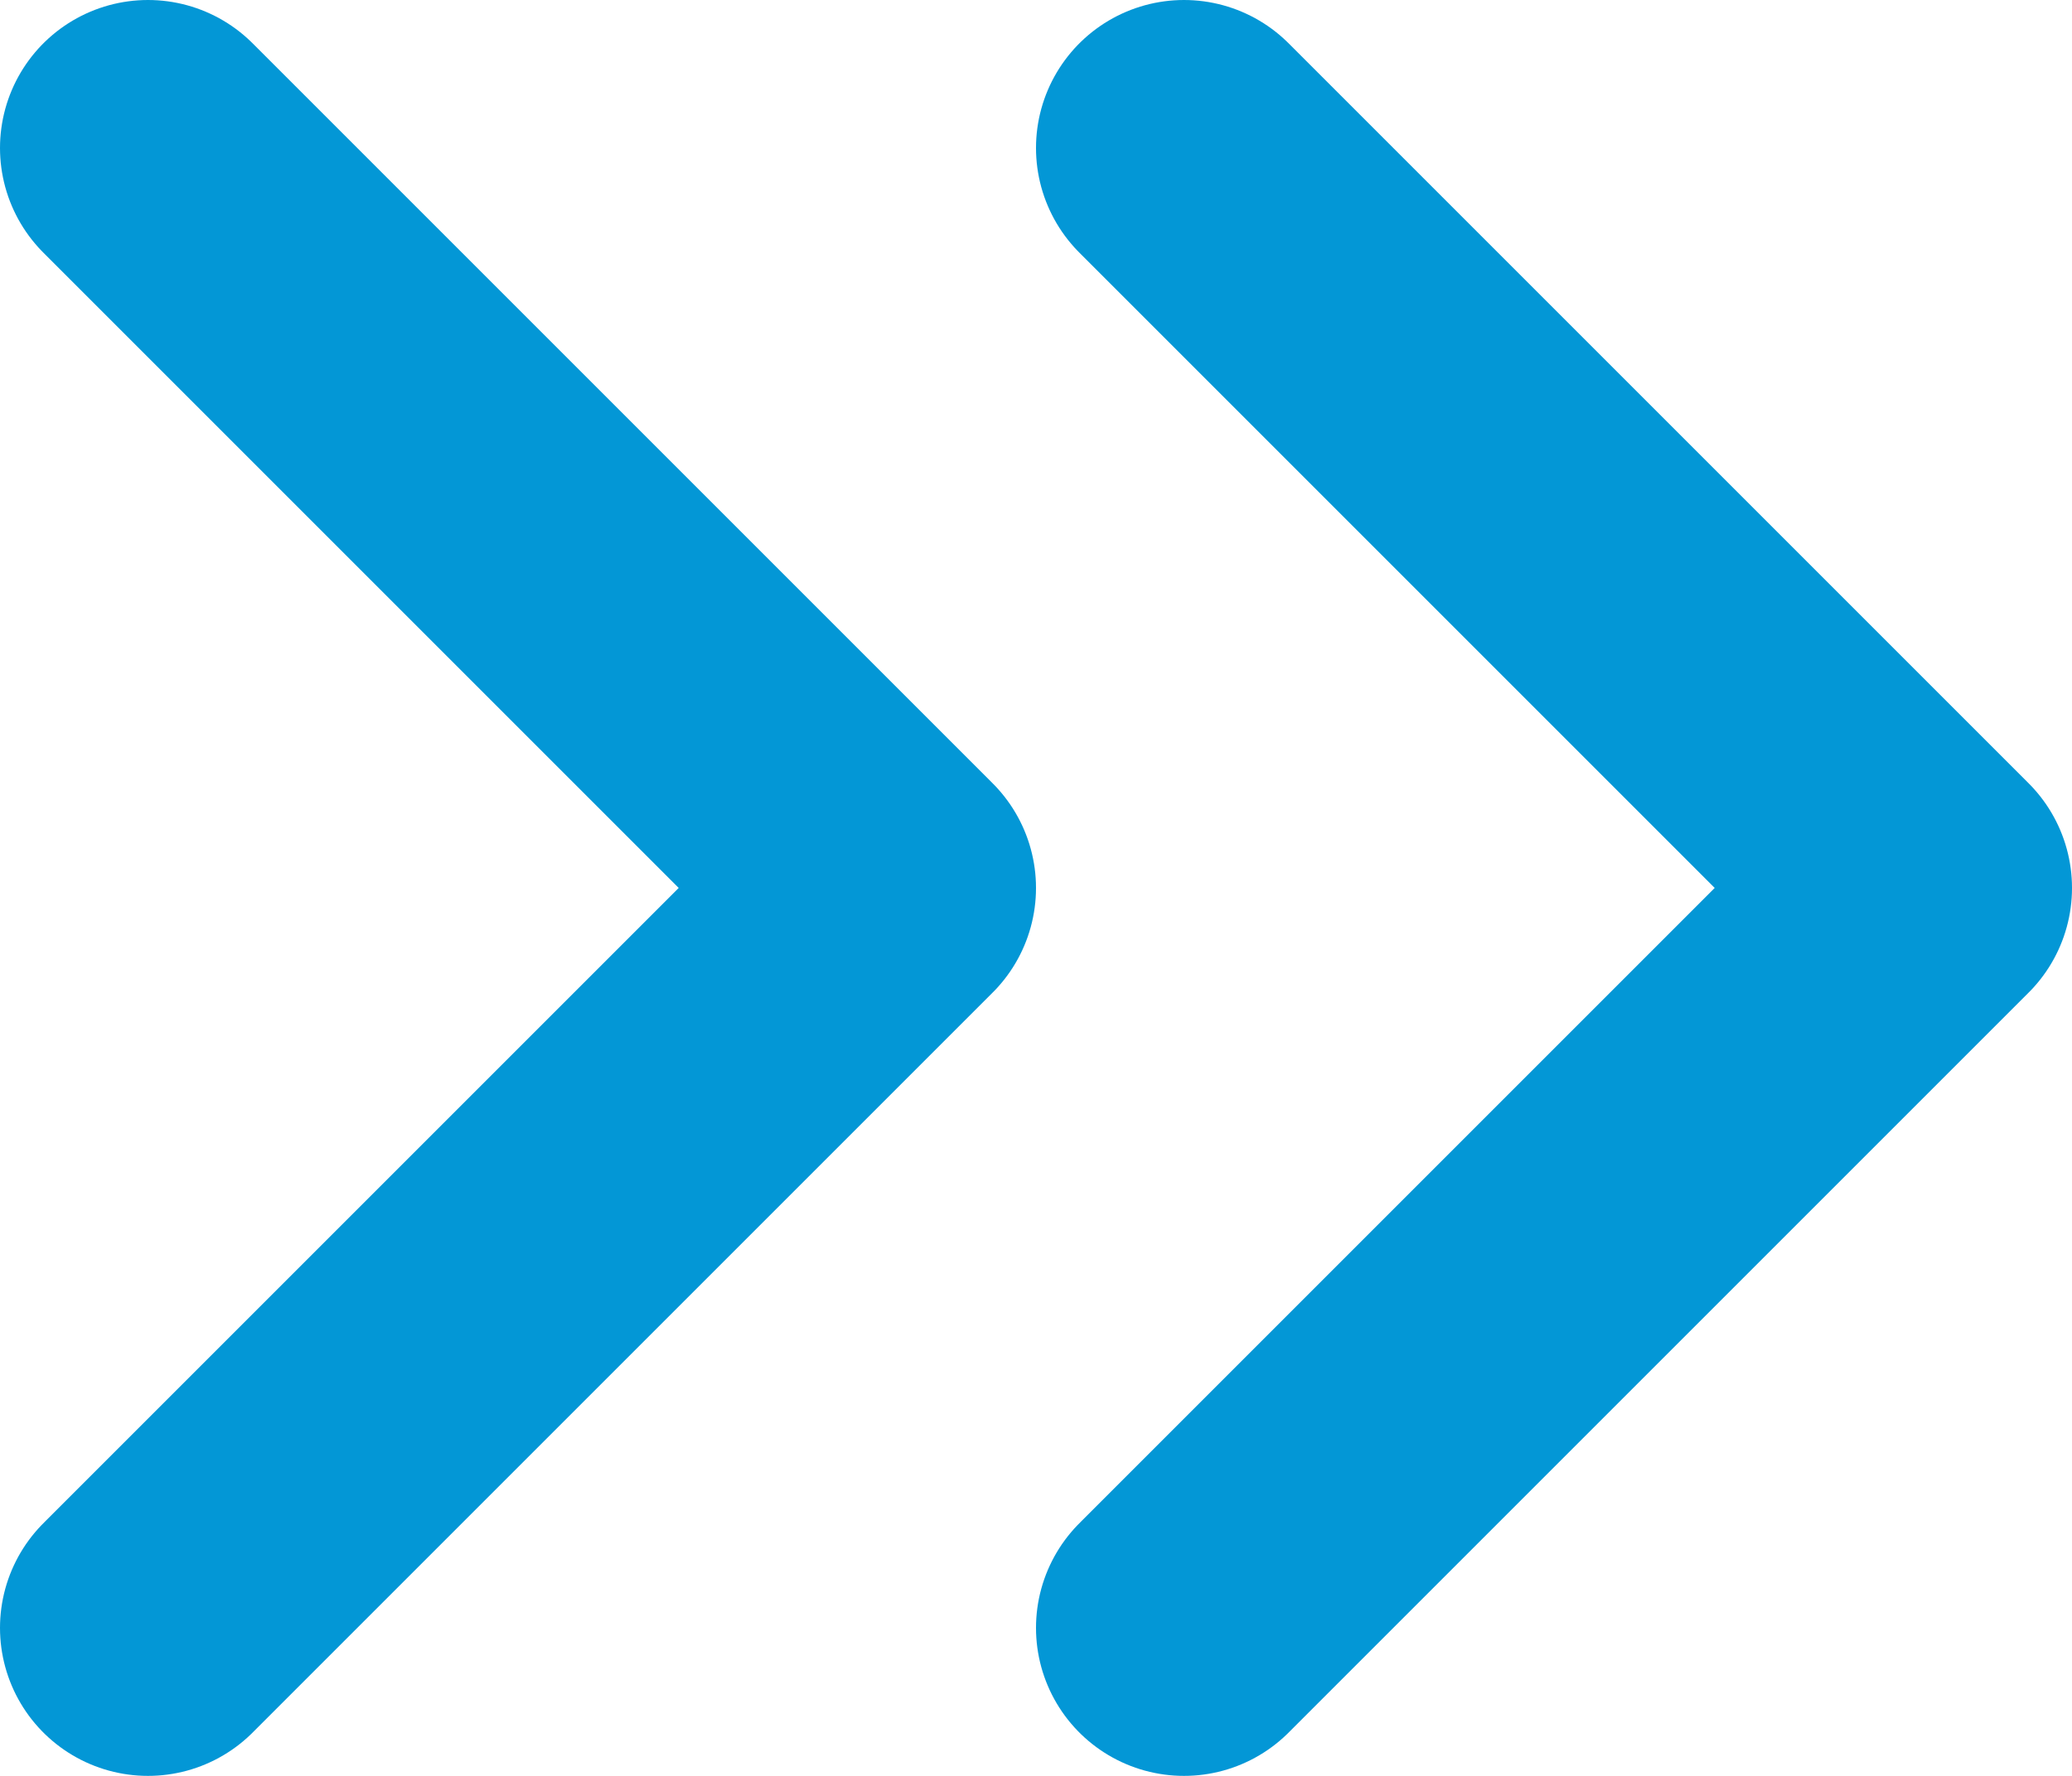
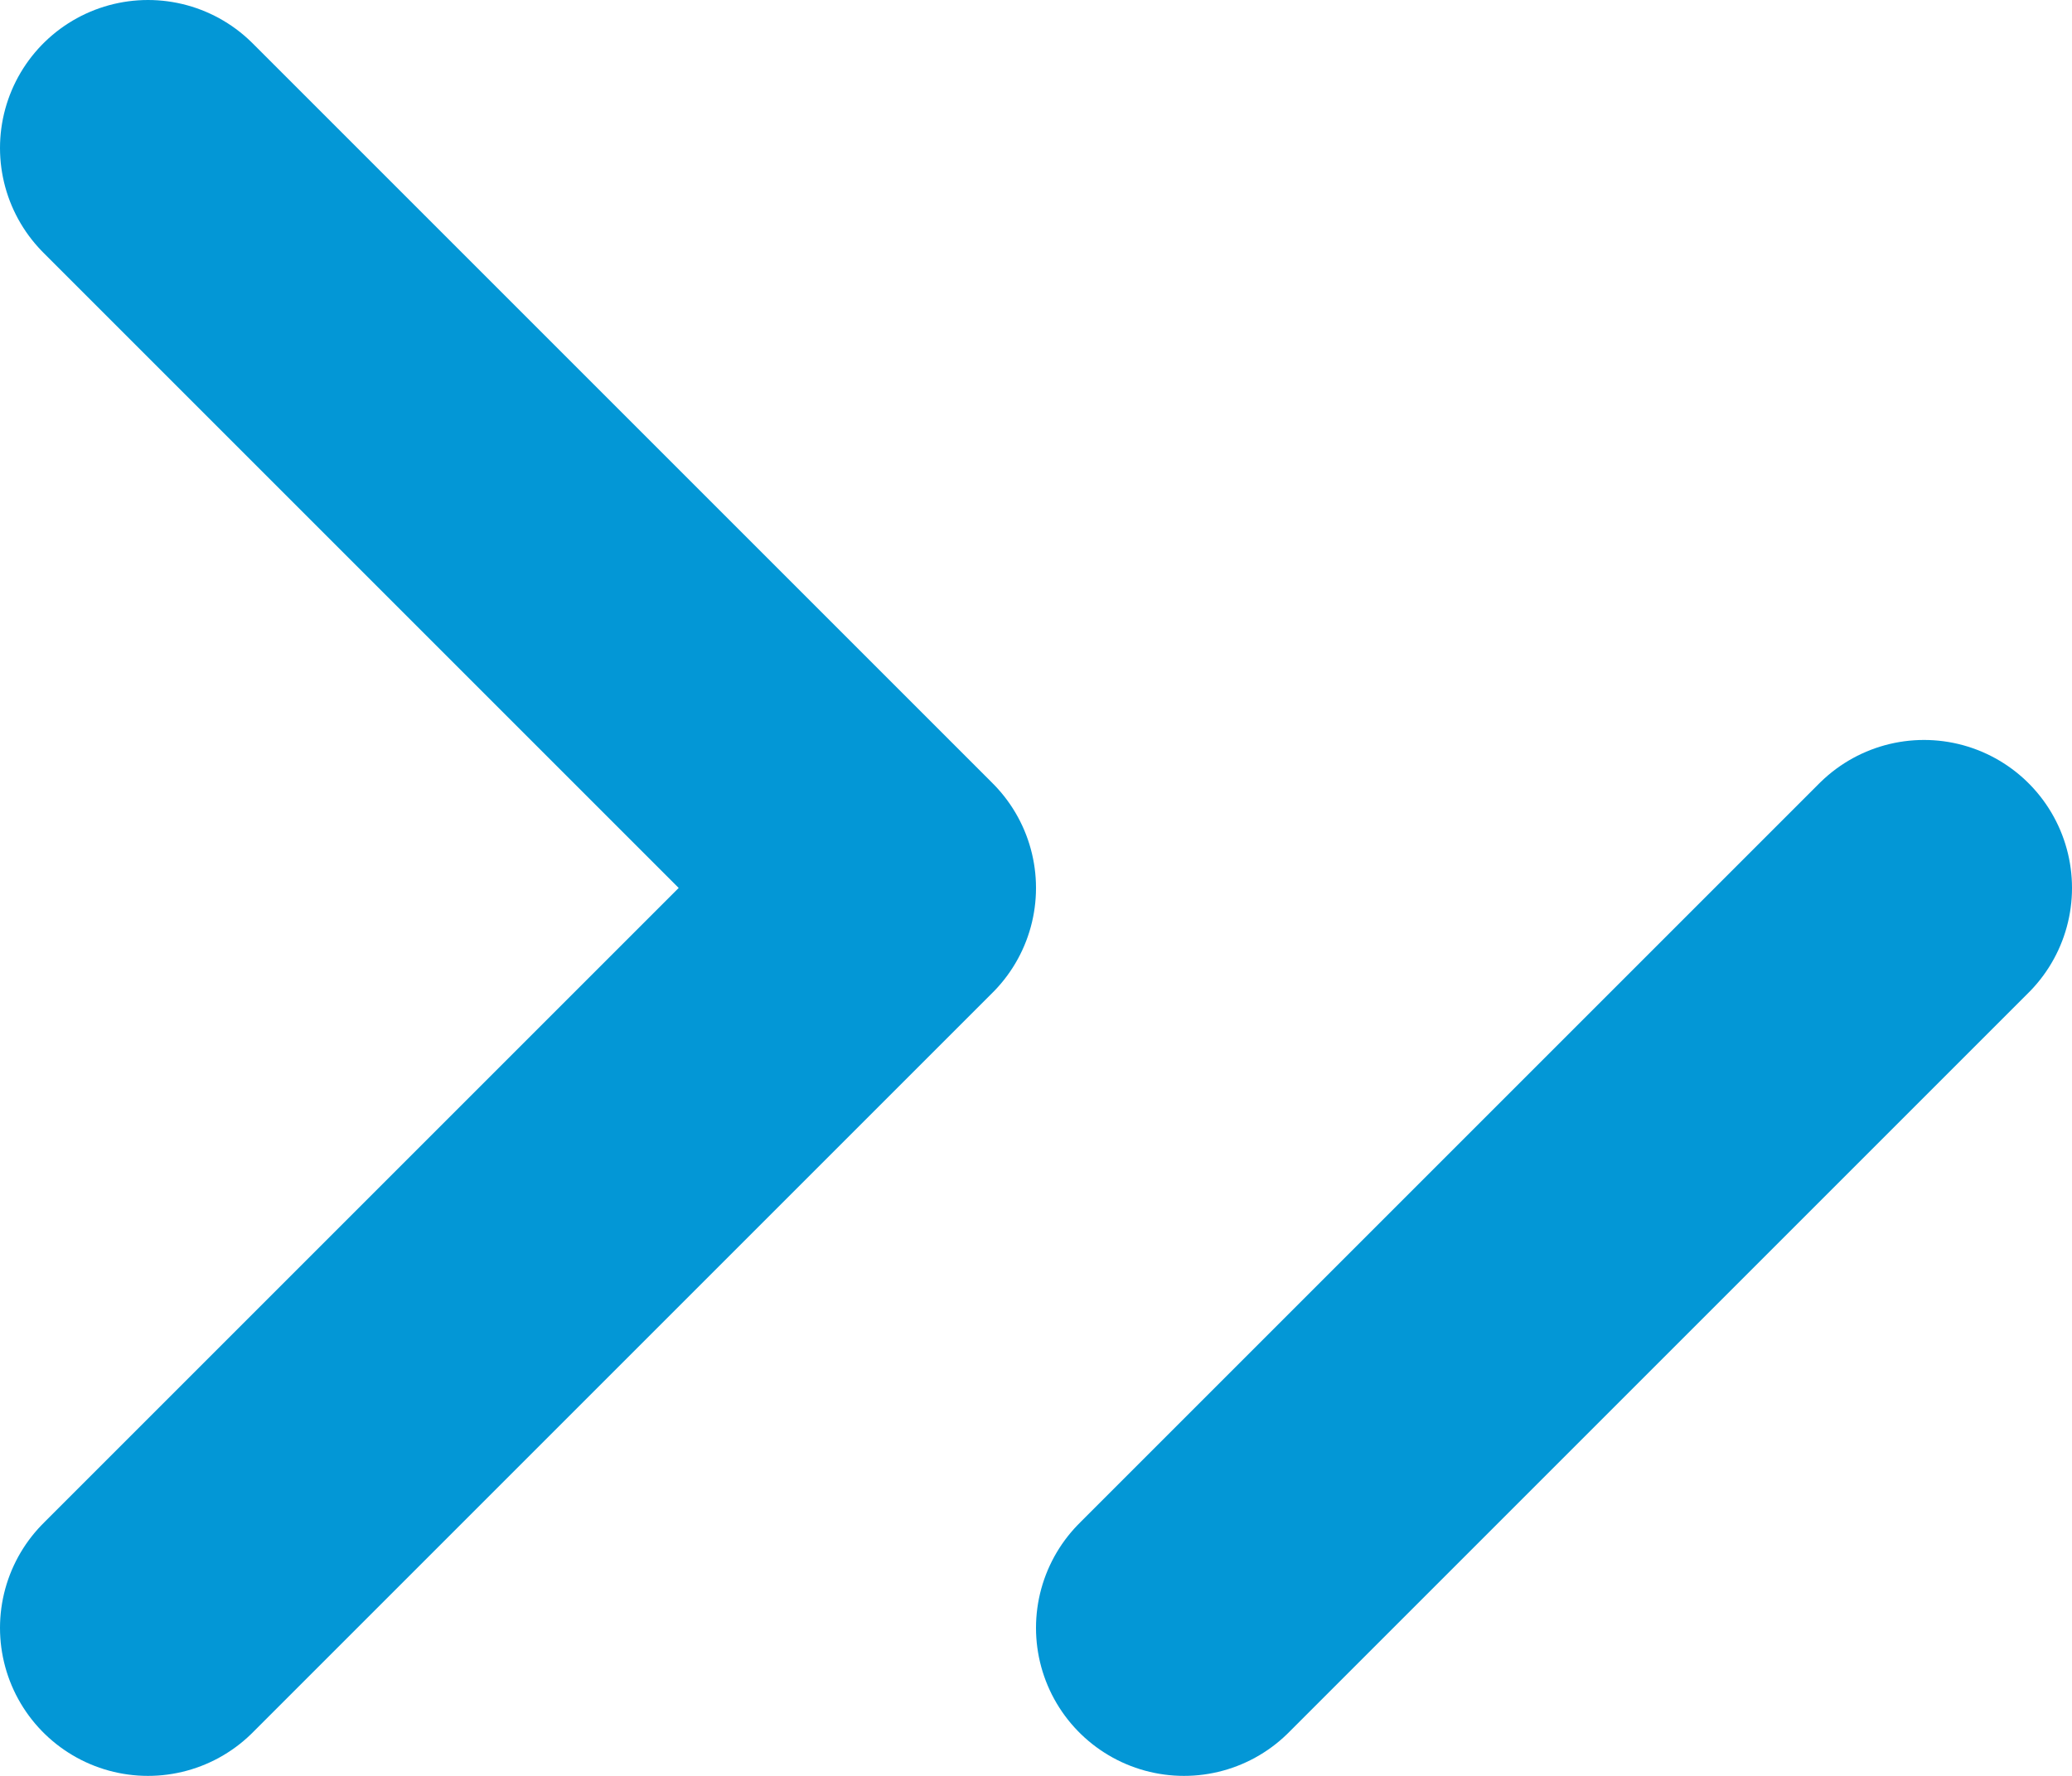
<svg xmlns="http://www.w3.org/2000/svg" width="42" height="36" viewBox="0 0 42 36" fill="none">
-   <path d="M24 33L39 18L24 3M3 33L18 18L3 3" stroke="#0397D6" stroke-width="6" stroke-linecap="round" stroke-linejoin="round" />
+   <path d="M24 33L39 18M3 33L18 18L3 3" stroke="#0397D6" stroke-width="6" stroke-linecap="round" stroke-linejoin="round" />
</svg>